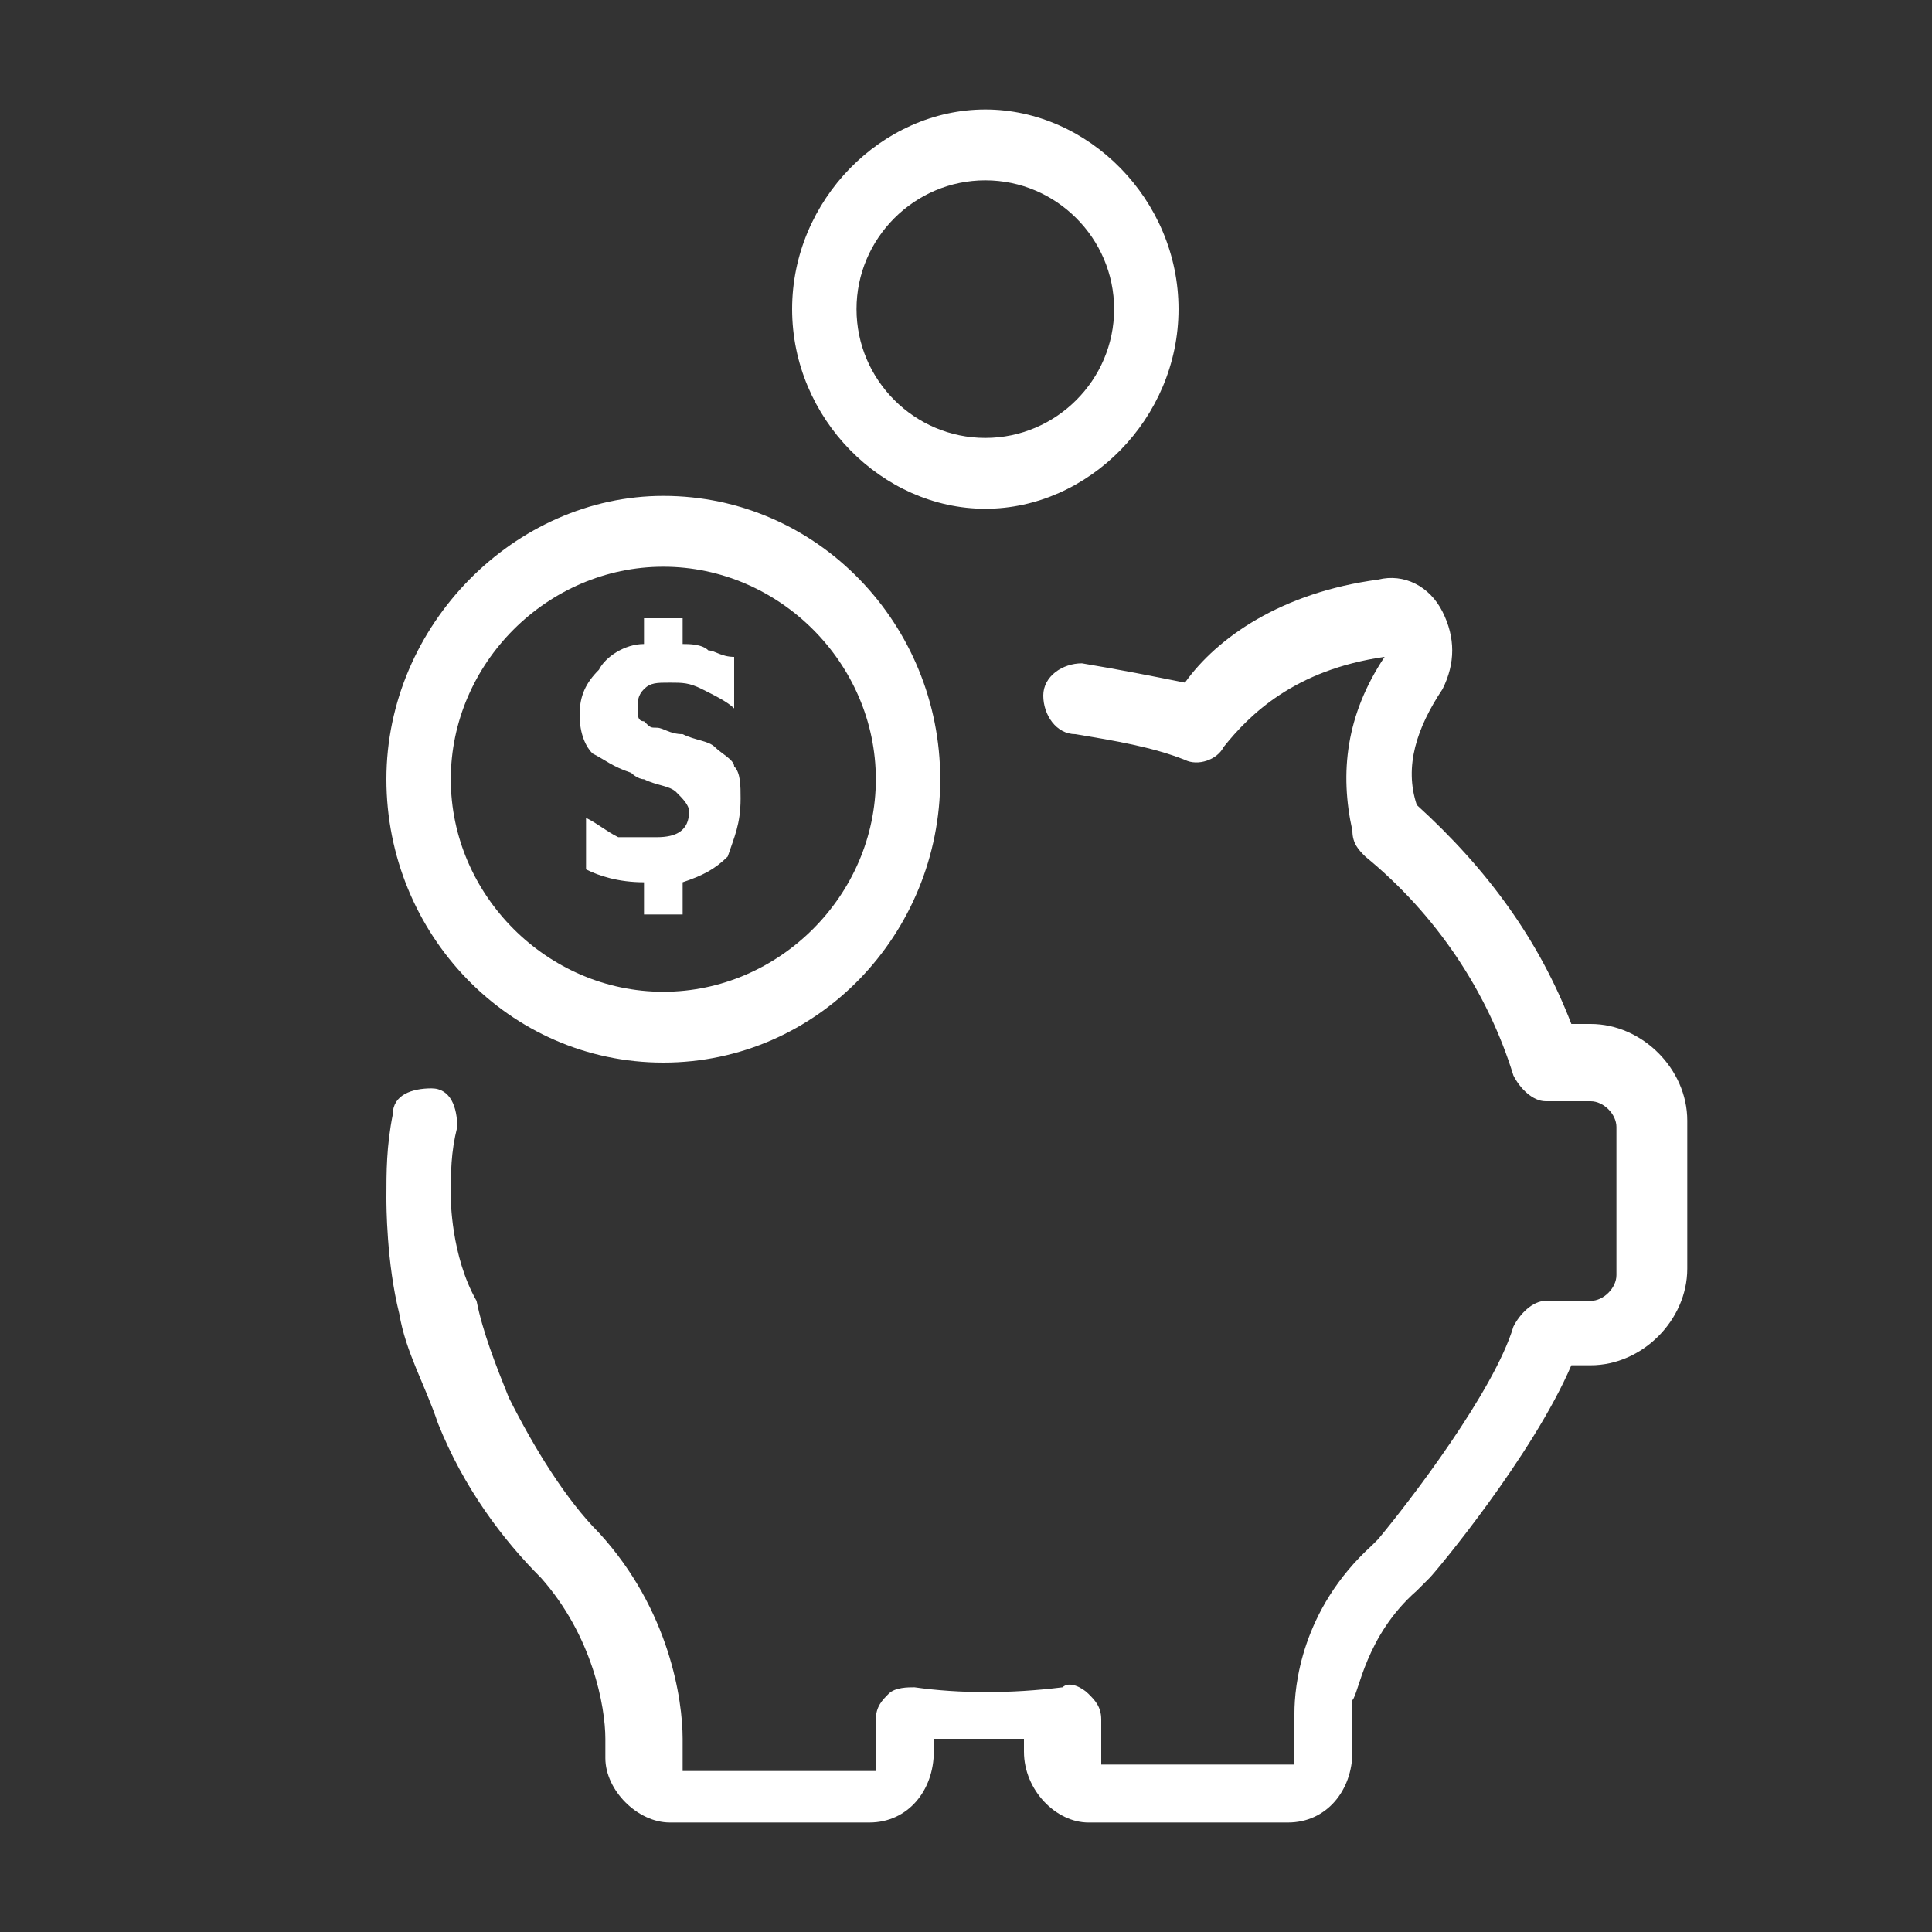
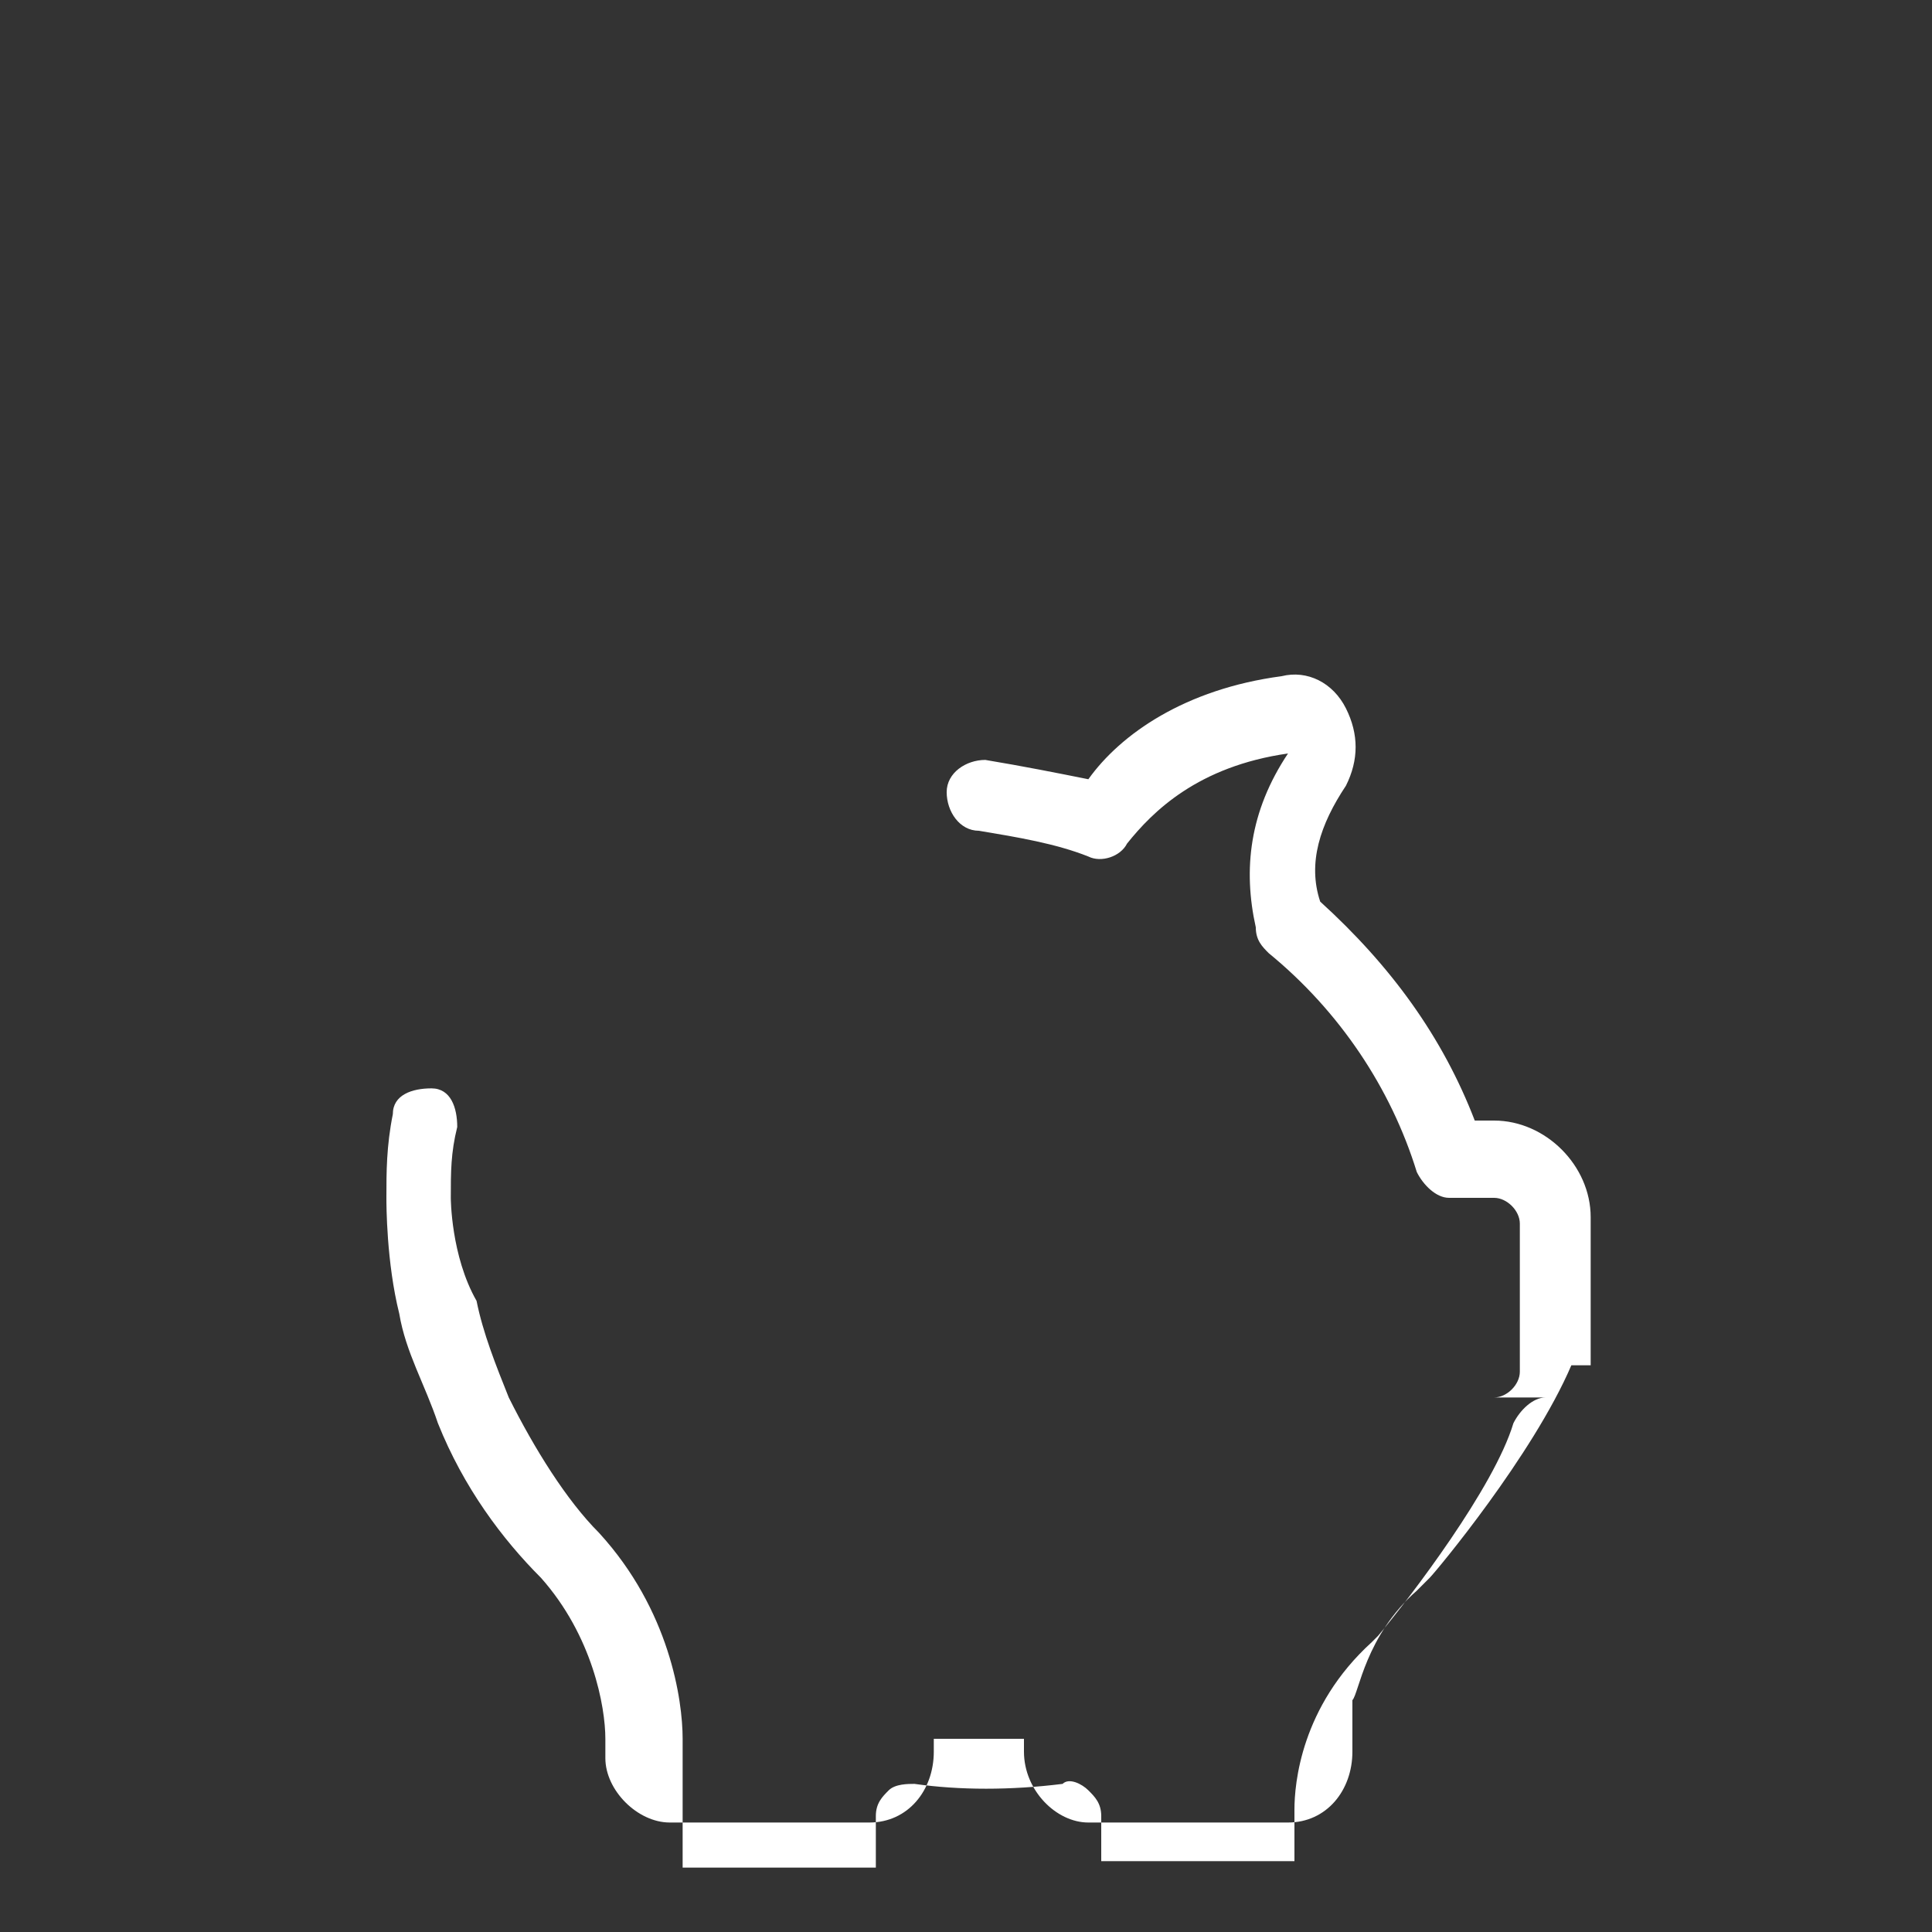
<svg xmlns="http://www.w3.org/2000/svg" version="1.1" id="图层_1" x="0px" y="0px" viewBox="0 0 30 30" style="enable-background:new 0 0 30 30;" xml:space="preserve">
  <rect x="0" y="0" width="30" height="30" fill="#333333" stroke="none" />
  <style type="text/css">
	.st0{fill:#FFFFFF;}
</style>
  <g>
-     <path class="st0" d="M22,24.7l0.1-0.1c0,0,0,0,0.1-0.1c0.1-0.1,1.6-1.9,2.2-3.3h0.3c0.8,0,1.5-0.7,1.5-1.5v-2.3   c0-0.8-0.7-1.5-1.5-1.5h-0.3c-0.5-1.3-1.3-2.4-2.4-3.4c-0.2-0.6,0-1.2,0.4-1.8c0.2-0.4,0.2-0.8,0-1.2c-0.2-0.4-0.6-0.6-1-0.5   c-1.5,0.2-2.5,0.9-3,1.6c-0.5-0.1-1-0.2-1.6-0.3c-0.3,0-0.6,0.2-0.6,0.5c0,0.3,0.2,0.6,0.5,0.6c0.6,0.1,1.2,0.2,1.7,0.4   c0.2,0.1,0.5,0,0.6-0.2c0.4-0.5,1.1-1.2,2.5-1.4c0,0,0,0,0,0c0,0,0,0,0,0c-0.6,0.9-0.7,1.8-0.5,2.7c0,0.2,0.1,0.3,0.2,0.4   c1.1,0.9,1.9,2.1,2.3,3.4c0.1,0.2,0.3,0.4,0.5,0.4h0.7c0.2,0,0.4,0.2,0.4,0.4v2.3c0,0.2-0.2,0.4-0.4,0.4H24c-0.2,0-0.4,0.2-0.5,0.4   c-0.3,1-1.6,2.7-2.1,3.3l-0.1,0.1c-1.1,1-1.2,2.2-1.2,2.6v0.8h-3v-0.7c0-0.2-0.1-0.3-0.2-0.4c-0.1-0.1-0.3-0.2-0.4-0.1   c-0.8,0.1-1.6,0.1-2.3,0c-0.1,0-0.3,0-0.4,0.1c-0.1,0.1-0.2,0.2-0.2,0.4v0.8h-3V27c0-0.6-0.2-2-1.3-3.2c-0.5-0.5-1-1.3-1.4-2.1   c0,0,0,0,0,0c-0.2-0.5-0.4-1-0.5-1.5l0,0c0,0,0,0,0,0C7,19.5,7,18.6,7,18.6v0c0-0.4,0-0.7,0.1-1.1c0-0.3-0.1-0.6-0.4-0.6   c-0.3,0-0.6,0.1-0.6,0.4C6,17.8,6,18.2,6,18.6c0,0.1,0,1,0.2,1.8c0.1,0.6,0.4,1.1,0.6,1.7c0.4,1,1,1.8,1.6,2.4c0.8,0.9,1,2,1,2.5   v0.2c0,0,0,0,0,0.1c0,0.5,0.5,1,1,1h3.1c0.6,0,1-0.5,1-1.1V27c0.5,0,0.9,0,1.4,0v0.2c0,0.6,0.5,1.1,1,1.1h3.1c0.6,0,1-0.5,1-1.1   v-0.8C21.1,26.3,21.2,25.4,22,24.7" />
-     <path class="st0" d="M13.6,12.1c0,1.8-1.5,3.3-3.3,3.3s-3.3-1.5-3.3-3.3c0-1.8,1.5-3.3,3.3-3.3S13.6,10.3,13.6,12.1 M6,12.1   c0,2.4,1.9,4.4,4.3,4.4c2.4,0,4.3-2,4.3-4.4c0-2.4-1.9-4.4-4.3-4.4C8,7.7,6,9.7,6,12.1" />
-     <path class="st0" d="M13.3,4.8c0-1.1,0.9-2,2-2c1.1,0,2,0.9,2,2c0,1.1-0.9,2-2,2C14.2,6.8,13.3,5.9,13.3,4.8 M18.3,4.8   c0-1.7-1.4-3.1-3-3.1s-3,1.4-3,3.1s1.4,3.1,3,3.1S18.3,6.5,18.3,4.8" />
-     <path class="st0" d="M11.3,13.3c-0.2,0.2-0.4,0.3-0.7,0.4v0.5H10v-0.5c-0.4,0-0.7-0.1-0.9-0.2v-0.8c0.2,0.1,0.3,0.2,0.5,0.3   C9.8,13,10,13,10.2,13c0.3,0,0.5-0.1,0.5-0.4c0-0.1-0.1-0.2-0.2-0.3c-0.1-0.1-0.3-0.1-0.5-0.2c-0.1,0-0.2-0.1-0.2-0.1   c-0.3-0.1-0.4-0.2-0.6-0.3C9.1,11.6,9,11.4,9,11.1c0-0.3,0.1-0.5,0.3-0.7C9.4,10.2,9.7,10,10,10V9.6h0.6V10c0.1,0,0.3,0,0.4,0.1   c0.1,0,0.2,0.1,0.4,0.1V11c-0.1-0.1-0.3-0.2-0.5-0.3c-0.2-0.1-0.3-0.1-0.5-0.1c-0.2,0-0.3,0-0.4,0.1c-0.1,0.1-0.1,0.2-0.1,0.3   c0,0.1,0,0.2,0.1,0.2c0.1,0.1,0.1,0.1,0.2,0.1c0.1,0,0.2,0.1,0.4,0.1c0.2,0.1,0.4,0.1,0.5,0.2c0.1,0.1,0.3,0.2,0.3,0.3   c0.1,0.1,0.1,0.3,0.1,0.5C11.5,12.8,11.4,13,11.3,13.3" />
+     <path class="st0" d="M22,24.7l0.1-0.1c0,0,0,0,0.1-0.1c0.1-0.1,1.6-1.9,2.2-3.3h0.3v-2.3   c0-0.8-0.7-1.5-1.5-1.5h-0.3c-0.5-1.3-1.3-2.4-2.4-3.4c-0.2-0.6,0-1.2,0.4-1.8c0.2-0.4,0.2-0.8,0-1.2c-0.2-0.4-0.6-0.6-1-0.5   c-1.5,0.2-2.5,0.9-3,1.6c-0.5-0.1-1-0.2-1.6-0.3c-0.3,0-0.6,0.2-0.6,0.5c0,0.3,0.2,0.6,0.5,0.6c0.6,0.1,1.2,0.2,1.7,0.4   c0.2,0.1,0.5,0,0.6-0.2c0.4-0.5,1.1-1.2,2.5-1.4c0,0,0,0,0,0c0,0,0,0,0,0c-0.6,0.9-0.7,1.8-0.5,2.7c0,0.2,0.1,0.3,0.2,0.4   c1.1,0.9,1.9,2.1,2.3,3.4c0.1,0.2,0.3,0.4,0.5,0.4h0.7c0.2,0,0.4,0.2,0.4,0.4v2.3c0,0.2-0.2,0.4-0.4,0.4H24c-0.2,0-0.4,0.2-0.5,0.4   c-0.3,1-1.6,2.7-2.1,3.3l-0.1,0.1c-1.1,1-1.2,2.2-1.2,2.6v0.8h-3v-0.7c0-0.2-0.1-0.3-0.2-0.4c-0.1-0.1-0.3-0.2-0.4-0.1   c-0.8,0.1-1.6,0.1-2.3,0c-0.1,0-0.3,0-0.4,0.1c-0.1,0.1-0.2,0.2-0.2,0.4v0.8h-3V27c0-0.6-0.2-2-1.3-3.2c-0.5-0.5-1-1.3-1.4-2.1   c0,0,0,0,0,0c-0.2-0.5-0.4-1-0.5-1.5l0,0c0,0,0,0,0,0C7,19.5,7,18.6,7,18.6v0c0-0.4,0-0.7,0.1-1.1c0-0.3-0.1-0.6-0.4-0.6   c-0.3,0-0.6,0.1-0.6,0.4C6,17.8,6,18.2,6,18.6c0,0.1,0,1,0.2,1.8c0.1,0.6,0.4,1.1,0.6,1.7c0.4,1,1,1.8,1.6,2.4c0.8,0.9,1,2,1,2.5   v0.2c0,0,0,0,0,0.1c0,0.5,0.5,1,1,1h3.1c0.6,0,1-0.5,1-1.1V27c0.5,0,0.9,0,1.4,0v0.2c0,0.6,0.5,1.1,1,1.1h3.1c0.6,0,1-0.5,1-1.1   v-0.8C21.1,26.3,21.2,25.4,22,24.7" />
  </g>
</svg>